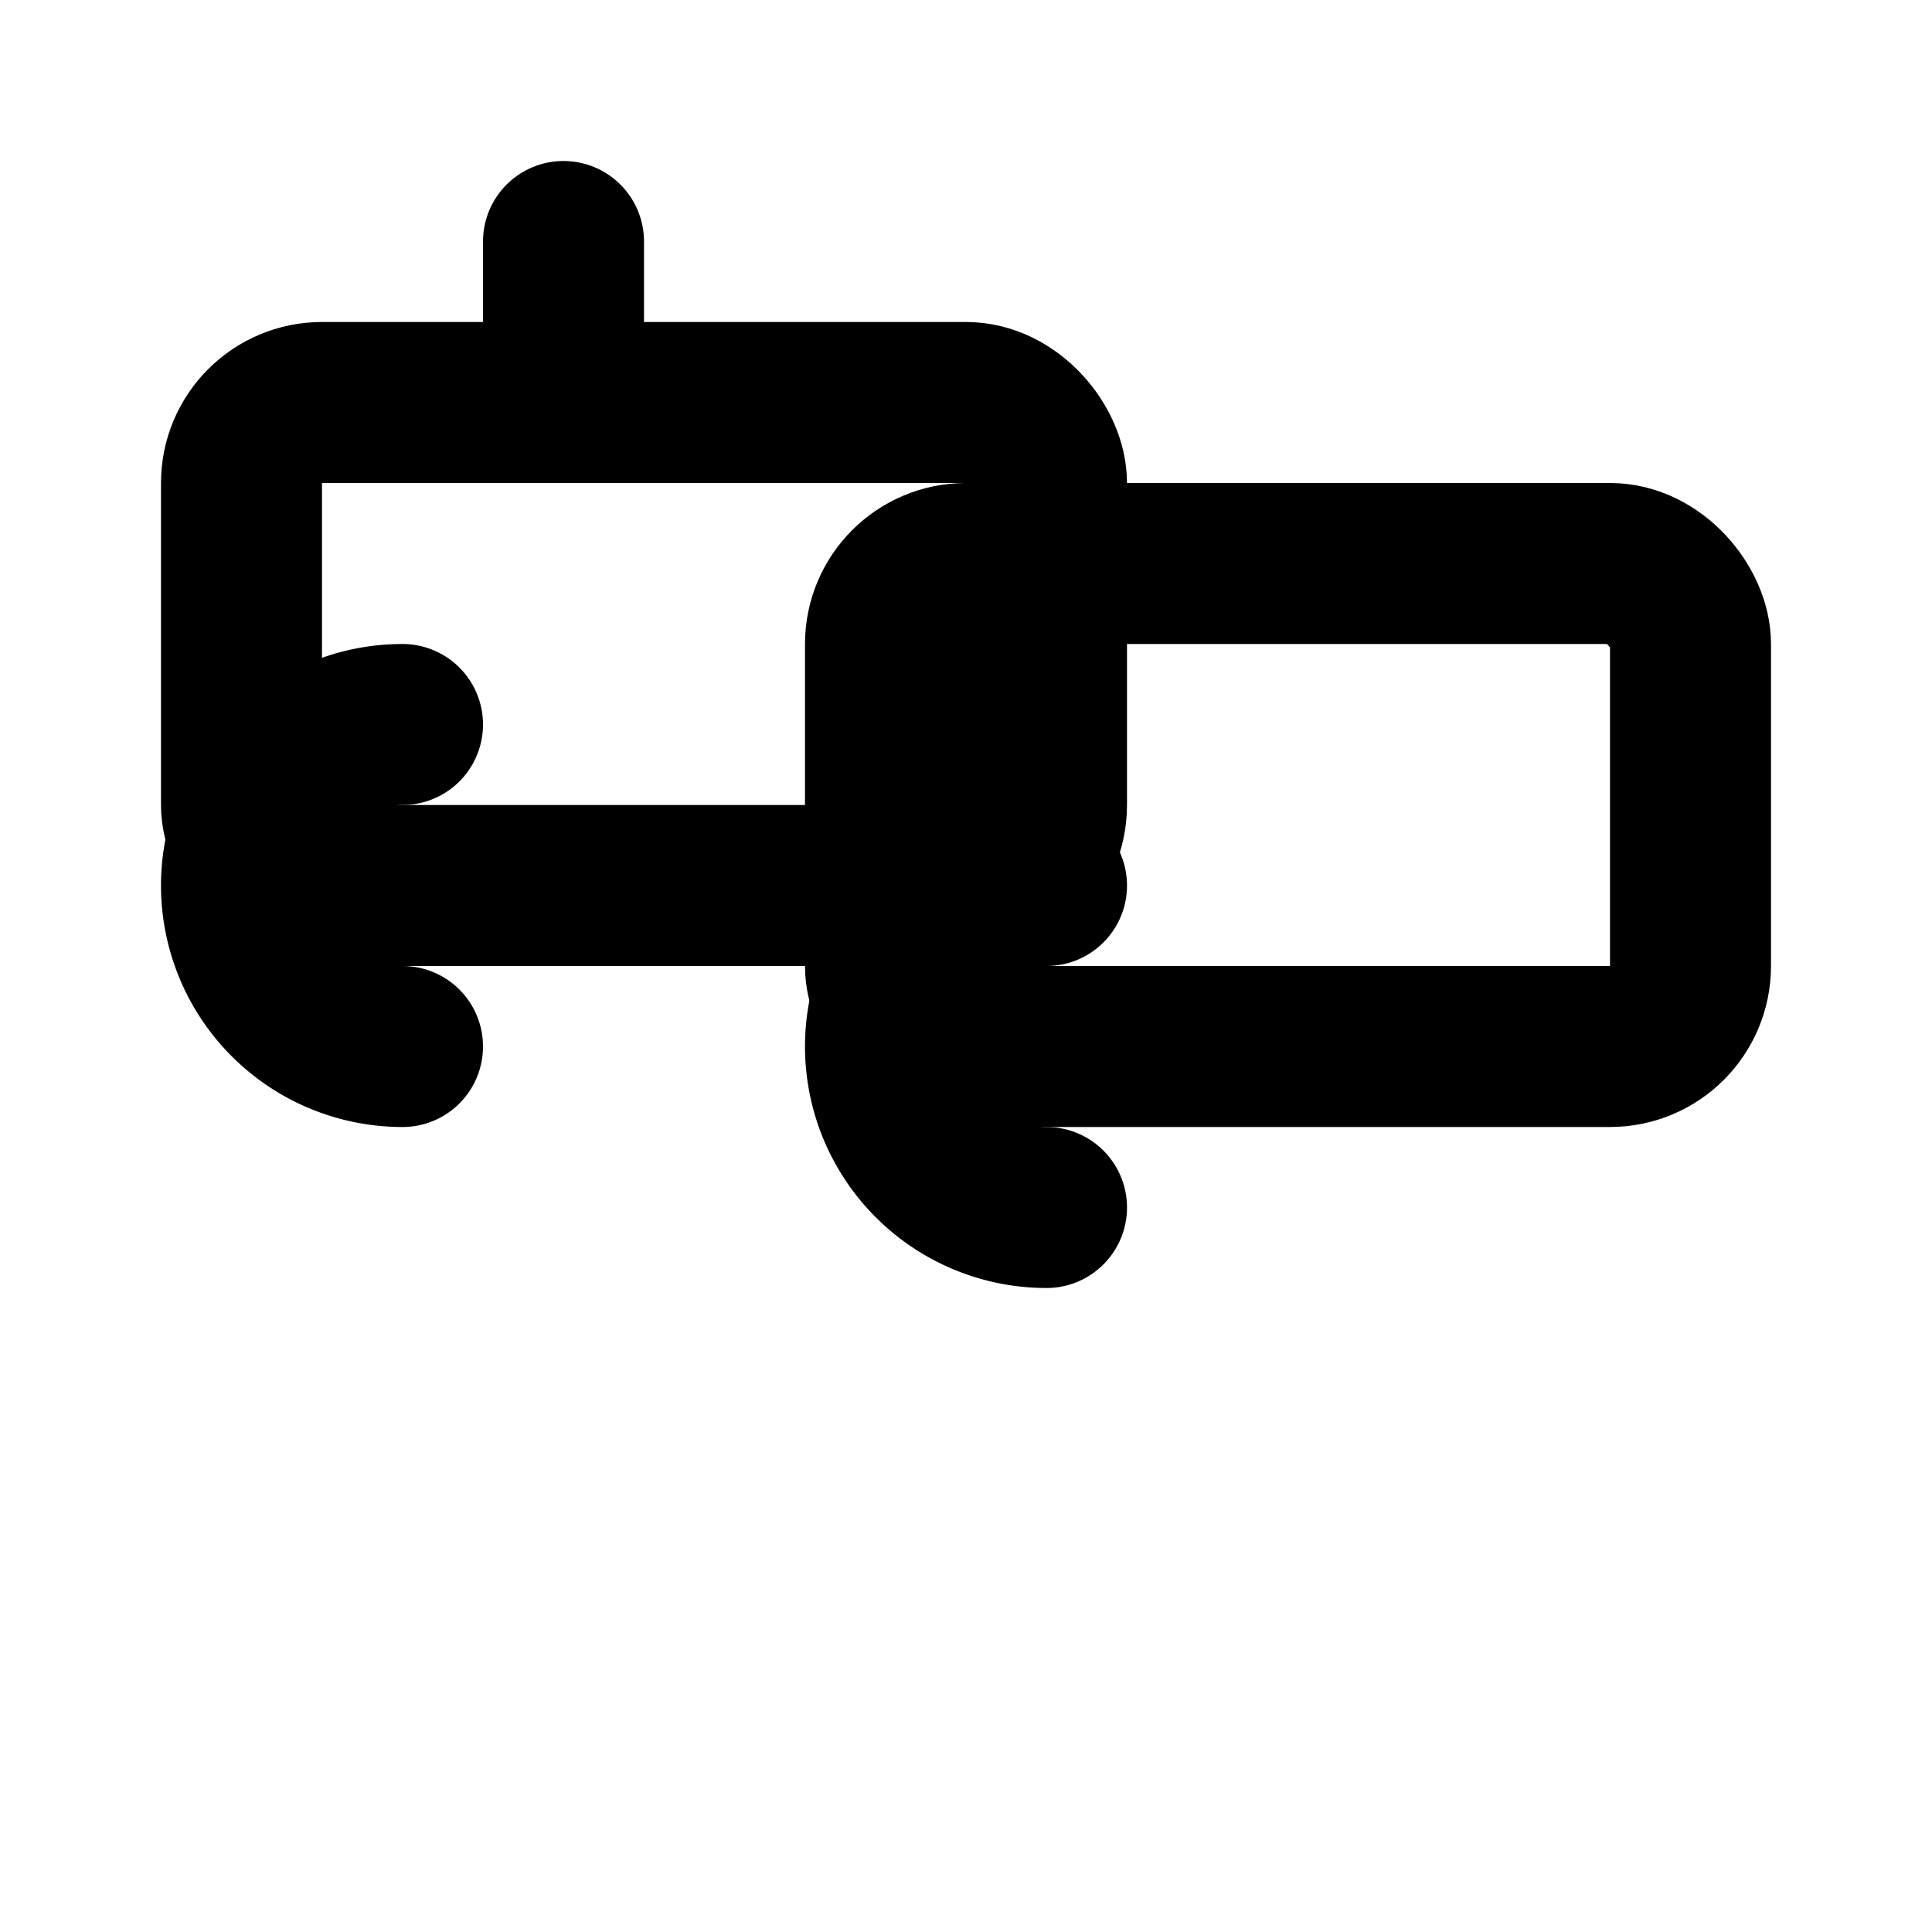
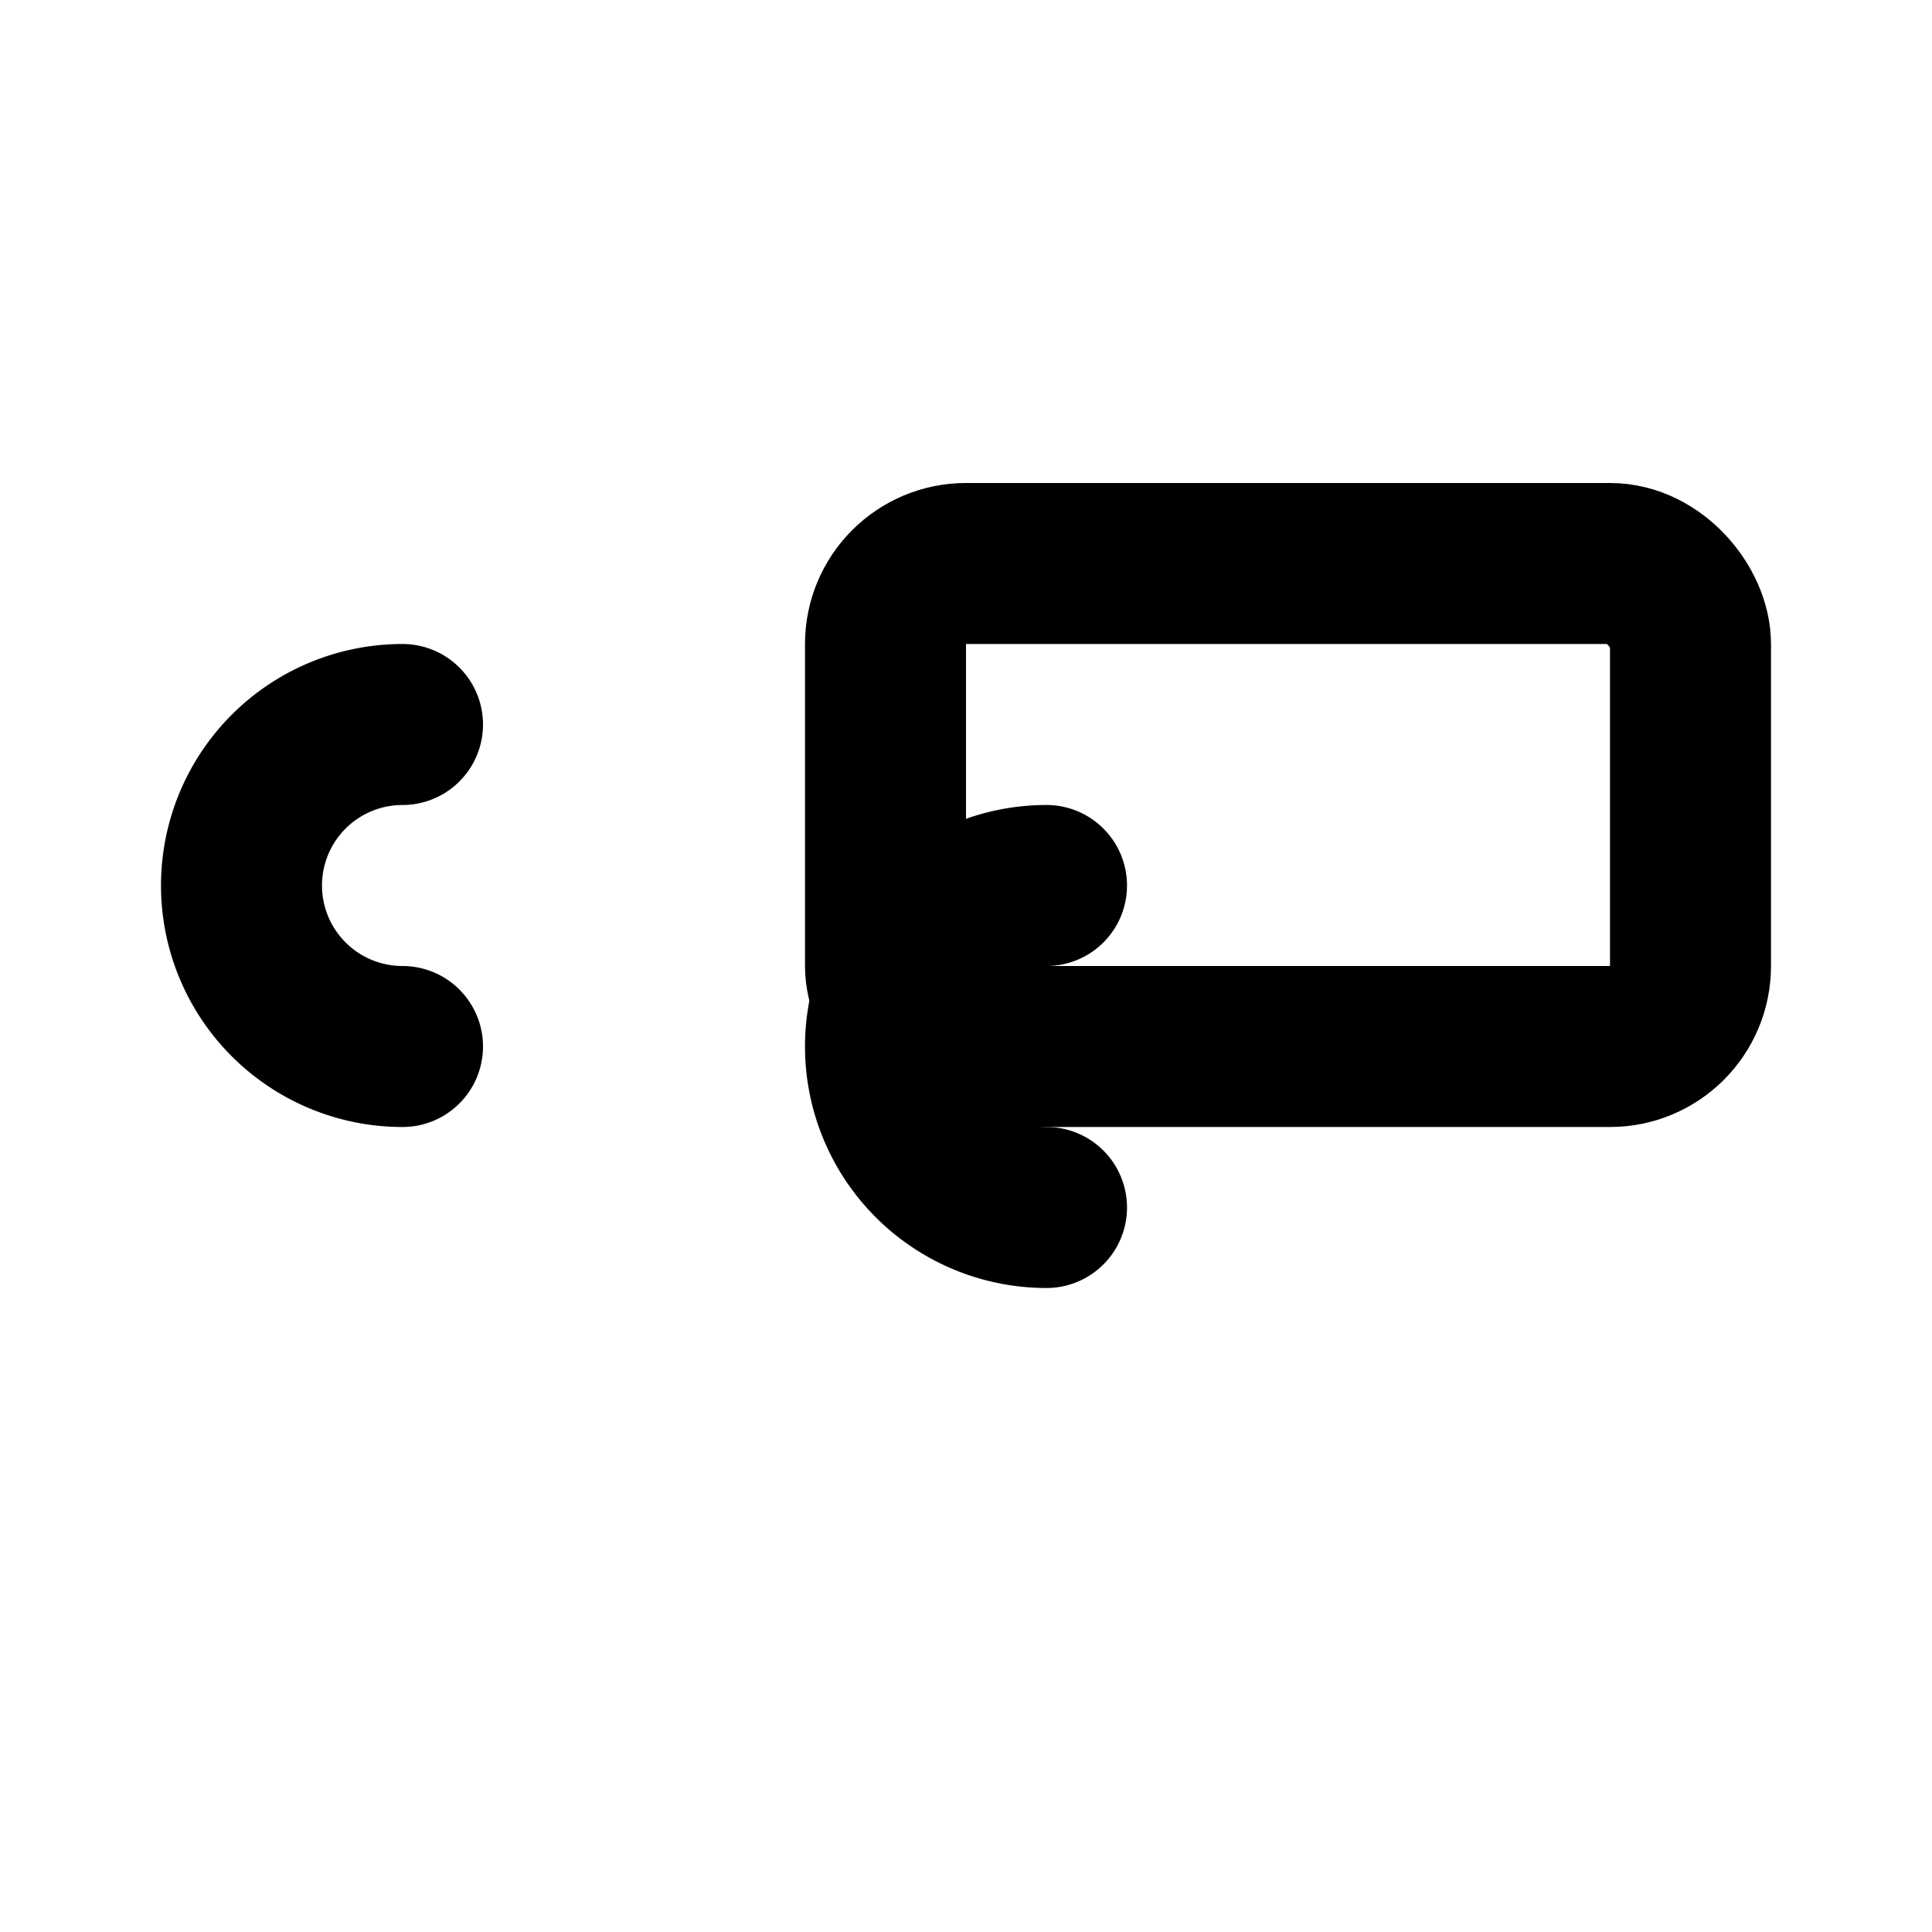
<svg xmlns="http://www.w3.org/2000/svg" viewBox="0 0 24 24" width="24" height="24" fill="none" stroke="currentColor" stroke-width="2" stroke-linecap="round" stroke-linejoin="round" aria-hidden="true">
-   <rect x="3" y="5" width="10" height="6" rx="1" />
  <rect x="11" y="7" width="10" height="6" rx="1" />
  <path d="M5 9a2 2 0 0 0 0 4" />
  <path d="M13 11a2 2 0 0 0 0 4" />
-   <path d="M7 3v2" />
</svg>